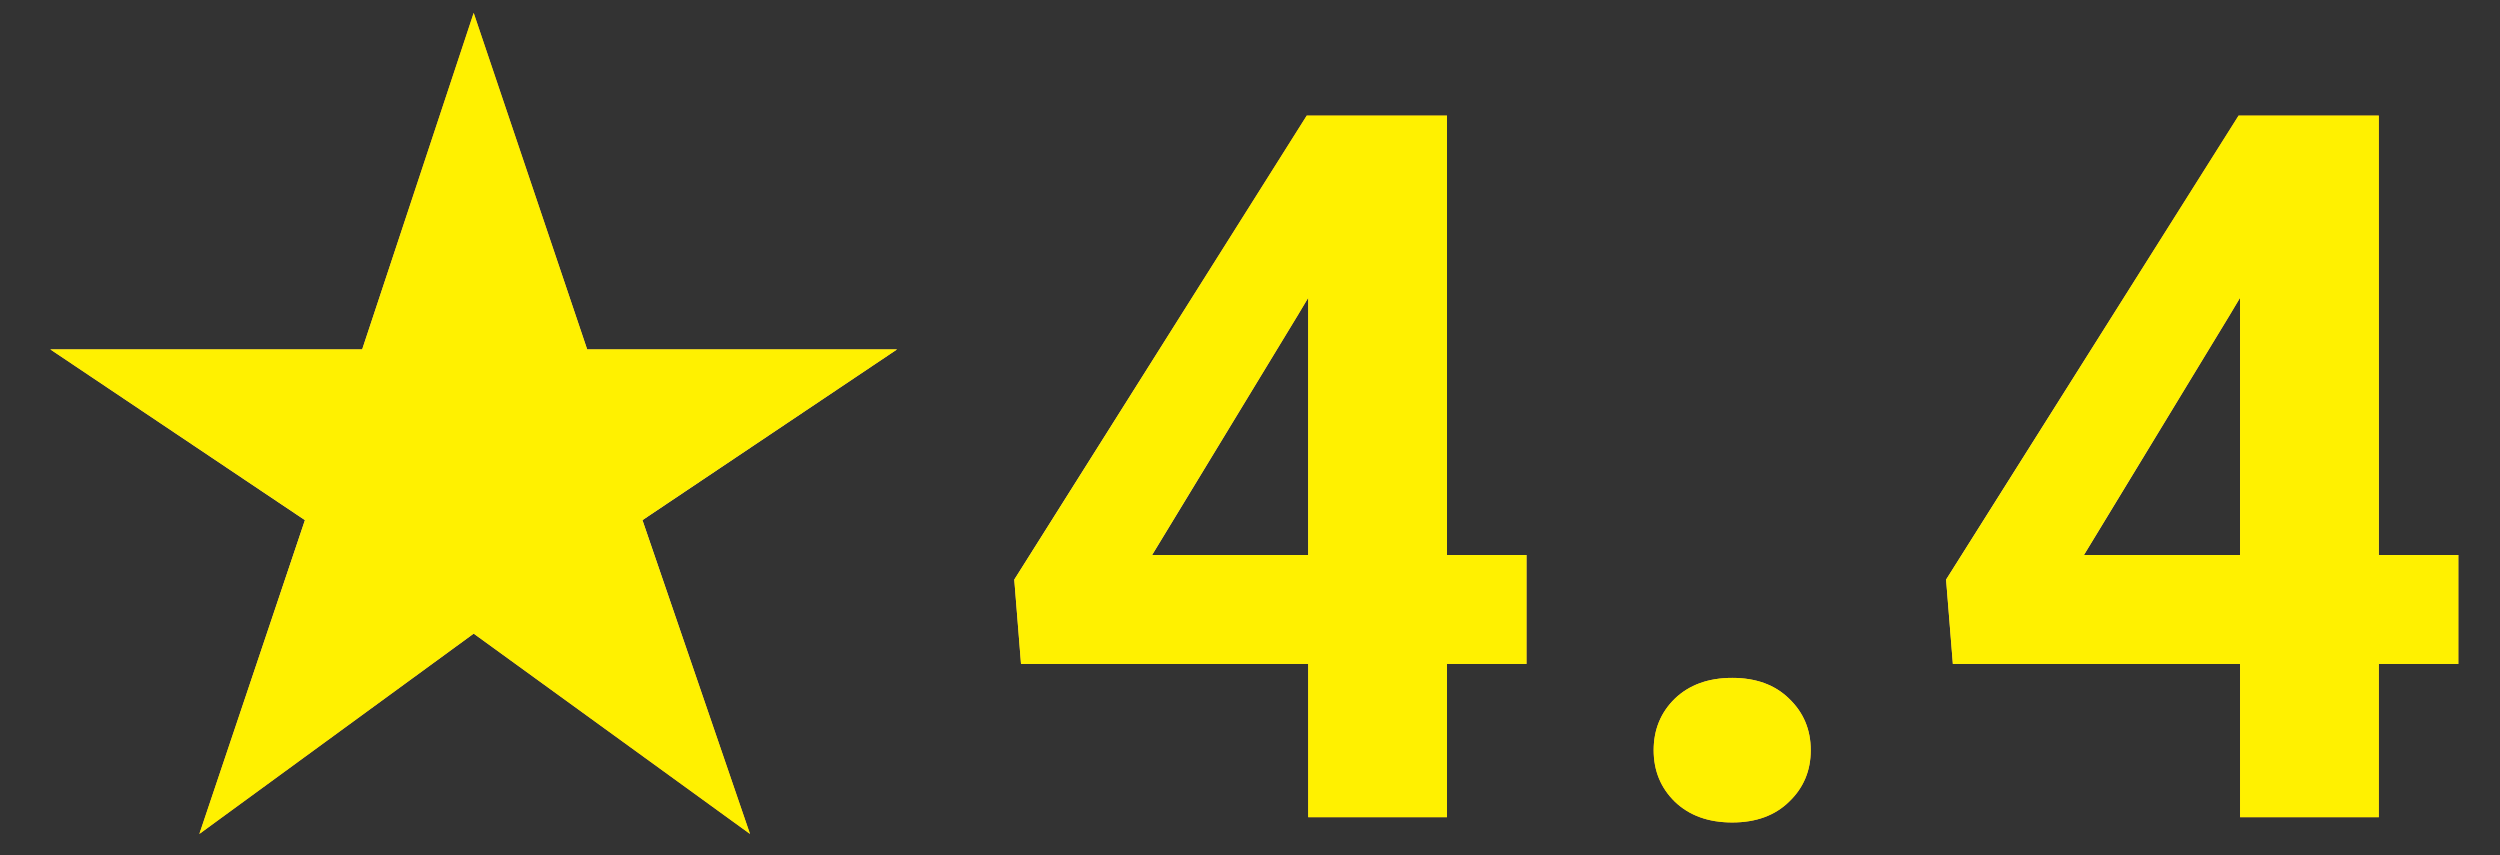
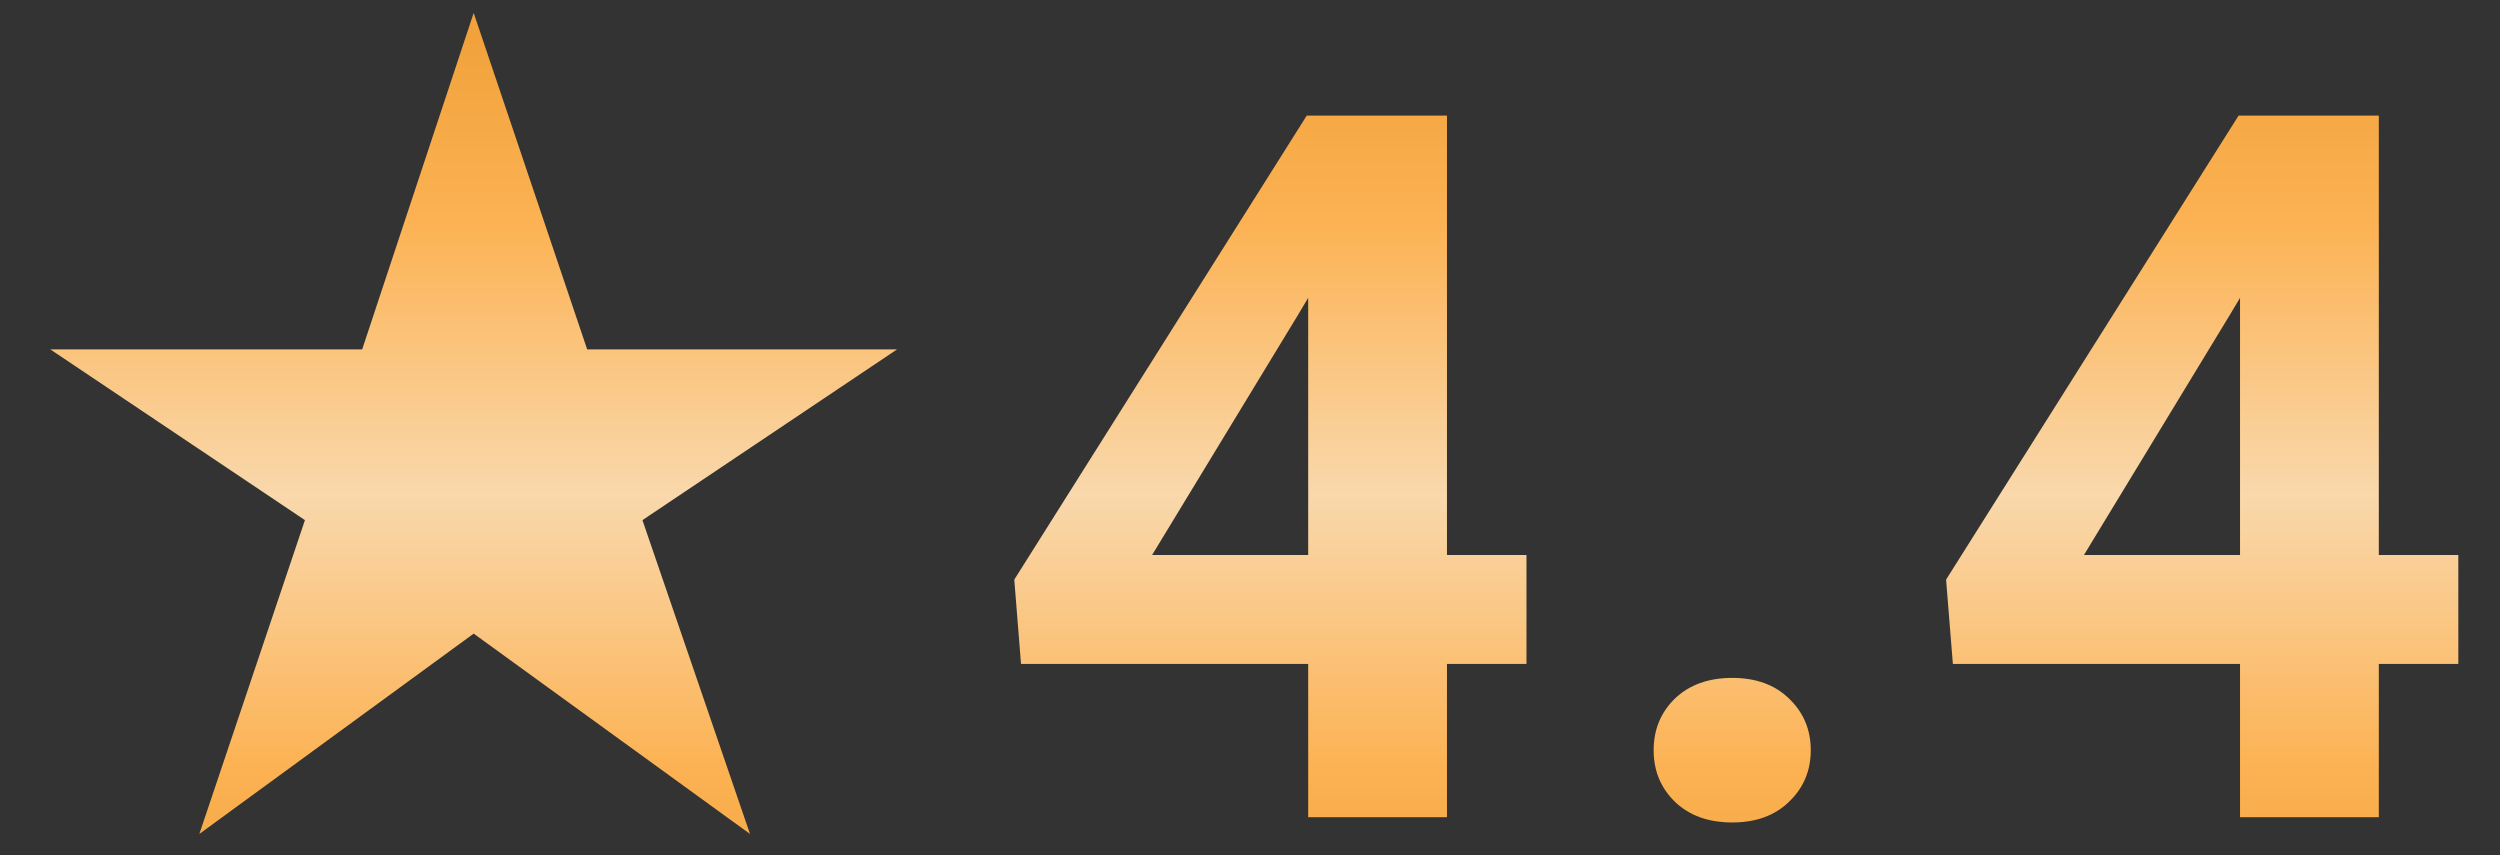
<svg xmlns="http://www.w3.org/2000/svg" width="76" height="26" viewBox="0 0 76 26" fill="none">
  <rect x="0" y="0" width="76" height="26" fill="#333333" stroke="none" />
-   <path d="M6.06 25.352L9.27 15.812L1.53 10.622H11.01L14.4 0.392L17.85 10.622H27.27L19.53 15.812L22.8 25.352L14.4 19.262L6.06 25.352ZM46.405 16.873V20.184H31.039L30.834 17.62L39.725 3.514H43.08L39.447 9.593L35.023 16.873H46.405ZM43.988 3.514V24.842H39.769V3.514H43.988ZM50.271 22.806C50.271 22.181 50.486 21.658 50.916 21.238C51.355 20.818 51.936 20.608 52.659 20.608C53.381 20.608 53.958 20.818 54.387 21.238C54.827 21.658 55.047 22.181 55.047 22.806C55.047 23.431 54.827 23.953 54.387 24.373C53.958 24.793 53.381 25.003 52.659 25.003C51.936 25.003 51.355 24.793 50.916 24.373C50.486 23.953 50.271 23.431 50.271 22.806ZM74.733 16.873V20.184H59.367L59.161 17.62L68.053 3.514H71.408L67.775 9.593L63.351 16.873H74.733ZM72.316 3.514V24.842H68.097V3.514H72.316Z" fill="url(#paint0_linear_242_53)" />
-   <path d="M6.06 25.352L9.27 15.812L1.53 10.622H11.01L14.4 0.392L17.85 10.622H27.27L19.53 15.812L22.8 25.352L14.4 19.262L6.06 25.352ZM46.405 16.873V20.184H31.039L30.834 17.62L39.725 3.514H43.08L39.447 9.593L35.023 16.873H46.405ZM43.988 3.514V24.842H39.769V3.514H43.988ZM50.271 22.806C50.271 22.181 50.486 21.658 50.916 21.238C51.355 20.818 51.936 20.608 52.659 20.608C53.381 20.608 53.958 20.818 54.387 21.238C54.827 21.658 55.047 22.181 55.047 22.806C55.047 23.431 54.827 23.953 54.387 24.373C53.958 24.793 53.381 25.003 52.659 25.003C51.936 25.003 51.355 24.793 50.916 24.373C50.486 23.953 50.271 23.431 50.271 22.806ZM74.733 16.873V20.184H59.367L59.161 17.62L68.053 3.514H71.408L67.775 9.593L63.351 16.873H74.733ZM72.316 3.514V24.842H68.097V3.514H72.316Z" fill="#FFF100" style="mix-blend-mode:multiply" />
+   <path d="M6.06 25.352L9.27 15.812L1.53 10.622H11.01L14.4 0.392L17.85 10.622H27.27L19.53 15.812L22.8 25.352L14.4 19.262L6.06 25.352ZM46.405 16.873V20.184H31.039L30.834 17.62L39.725 3.514H43.08L39.447 9.593L35.023 16.873H46.405M43.988 3.514V24.842H39.769V3.514H43.988ZM50.271 22.806C50.271 22.181 50.486 21.658 50.916 21.238C51.355 20.818 51.936 20.608 52.659 20.608C53.381 20.608 53.958 20.818 54.387 21.238C54.827 21.658 55.047 22.181 55.047 22.806C55.047 23.431 54.827 23.953 54.387 24.373C53.958 24.793 53.381 25.003 52.659 25.003C51.936 25.003 51.355 24.793 50.916 24.373C50.486 23.953 50.271 23.431 50.271 22.806ZM74.733 16.873V20.184H59.367L59.161 17.62L68.053 3.514H71.408L67.775 9.593L63.351 16.873H74.733ZM72.316 3.514V24.842H68.097V3.514H72.316Z" fill="url(#paint0_linear_242_53)" />
  <defs>
    <linearGradient id="paint0_linear_242_53" x1="38" y1="28.894" x2="38" y2="1.188" gradientUnits="userSpaceOnUse">
      <stop stop-color="#F1A23B" />
      <stop offset="0.2" stop-color="#FCB253" />
      <stop offset="0.5" stop-color="#F9D8AC" />
      <stop offset="0.8" stop-color="#FCB253" />
      <stop offset="1" stop-color="#F1A23B" />
    </linearGradient>
  </defs>
</svg>